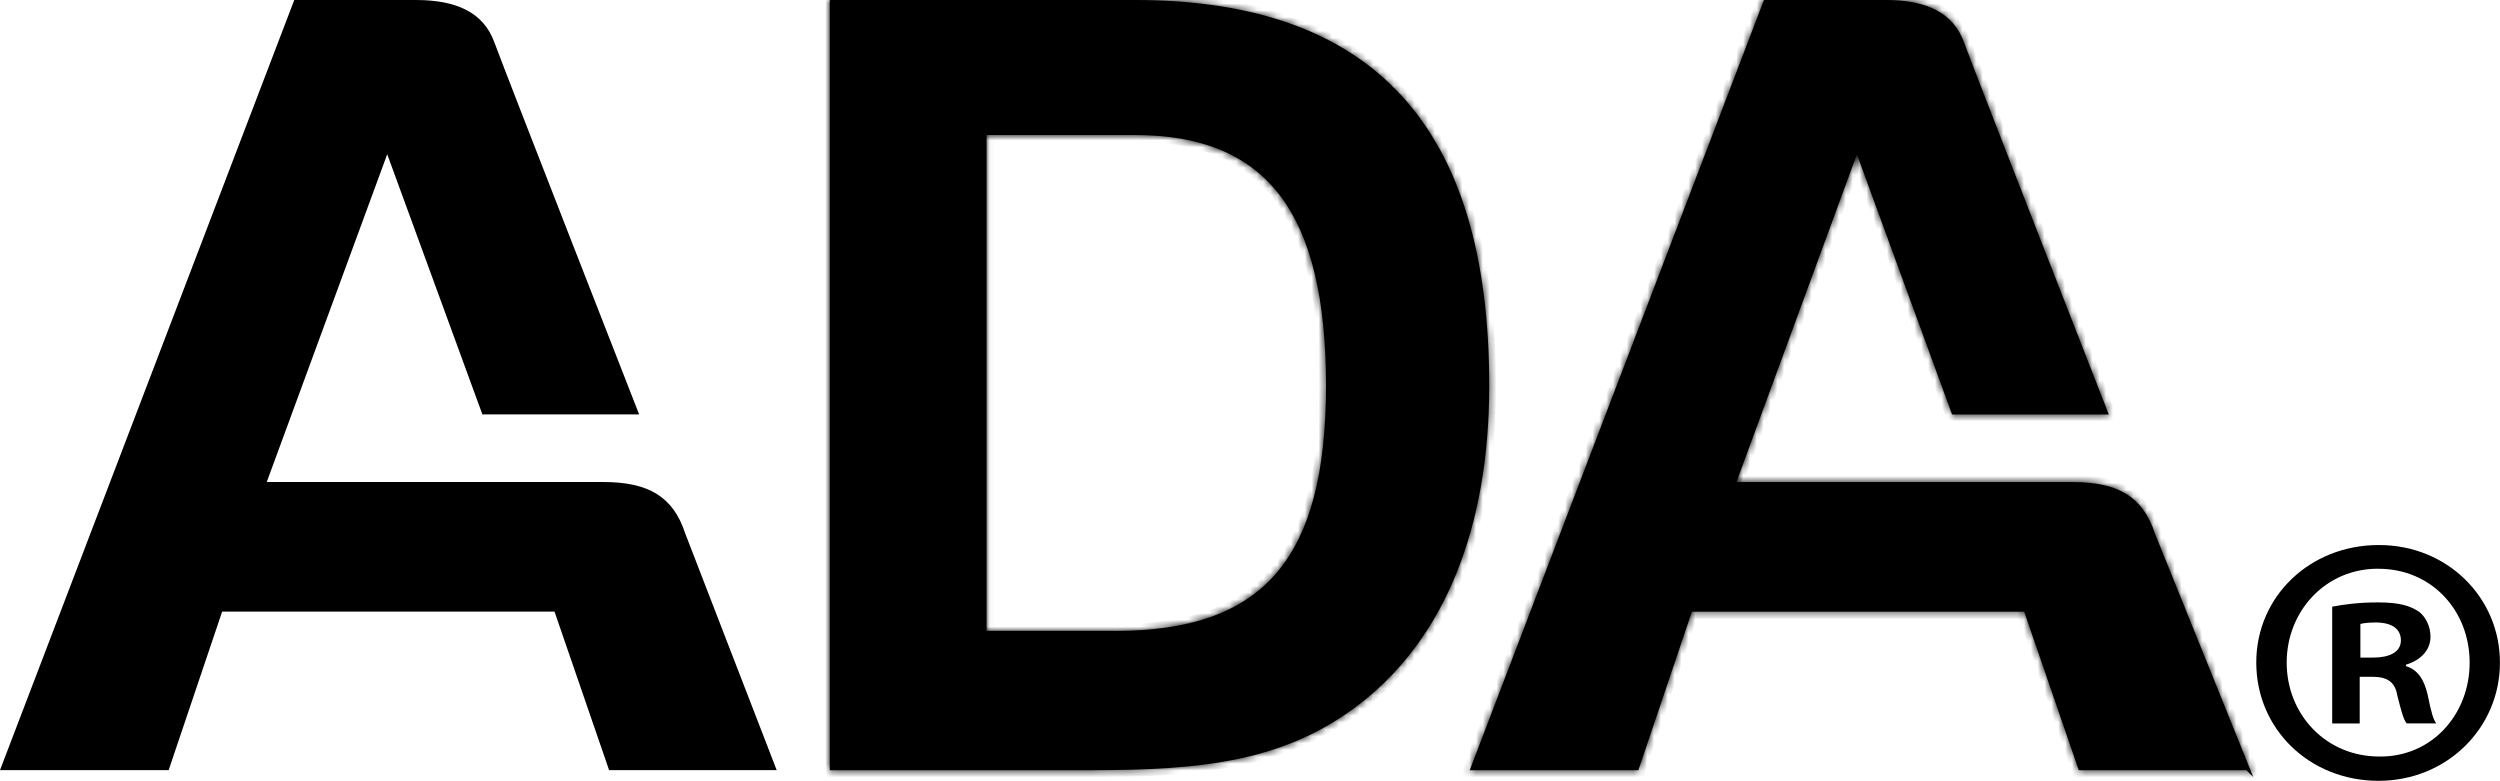
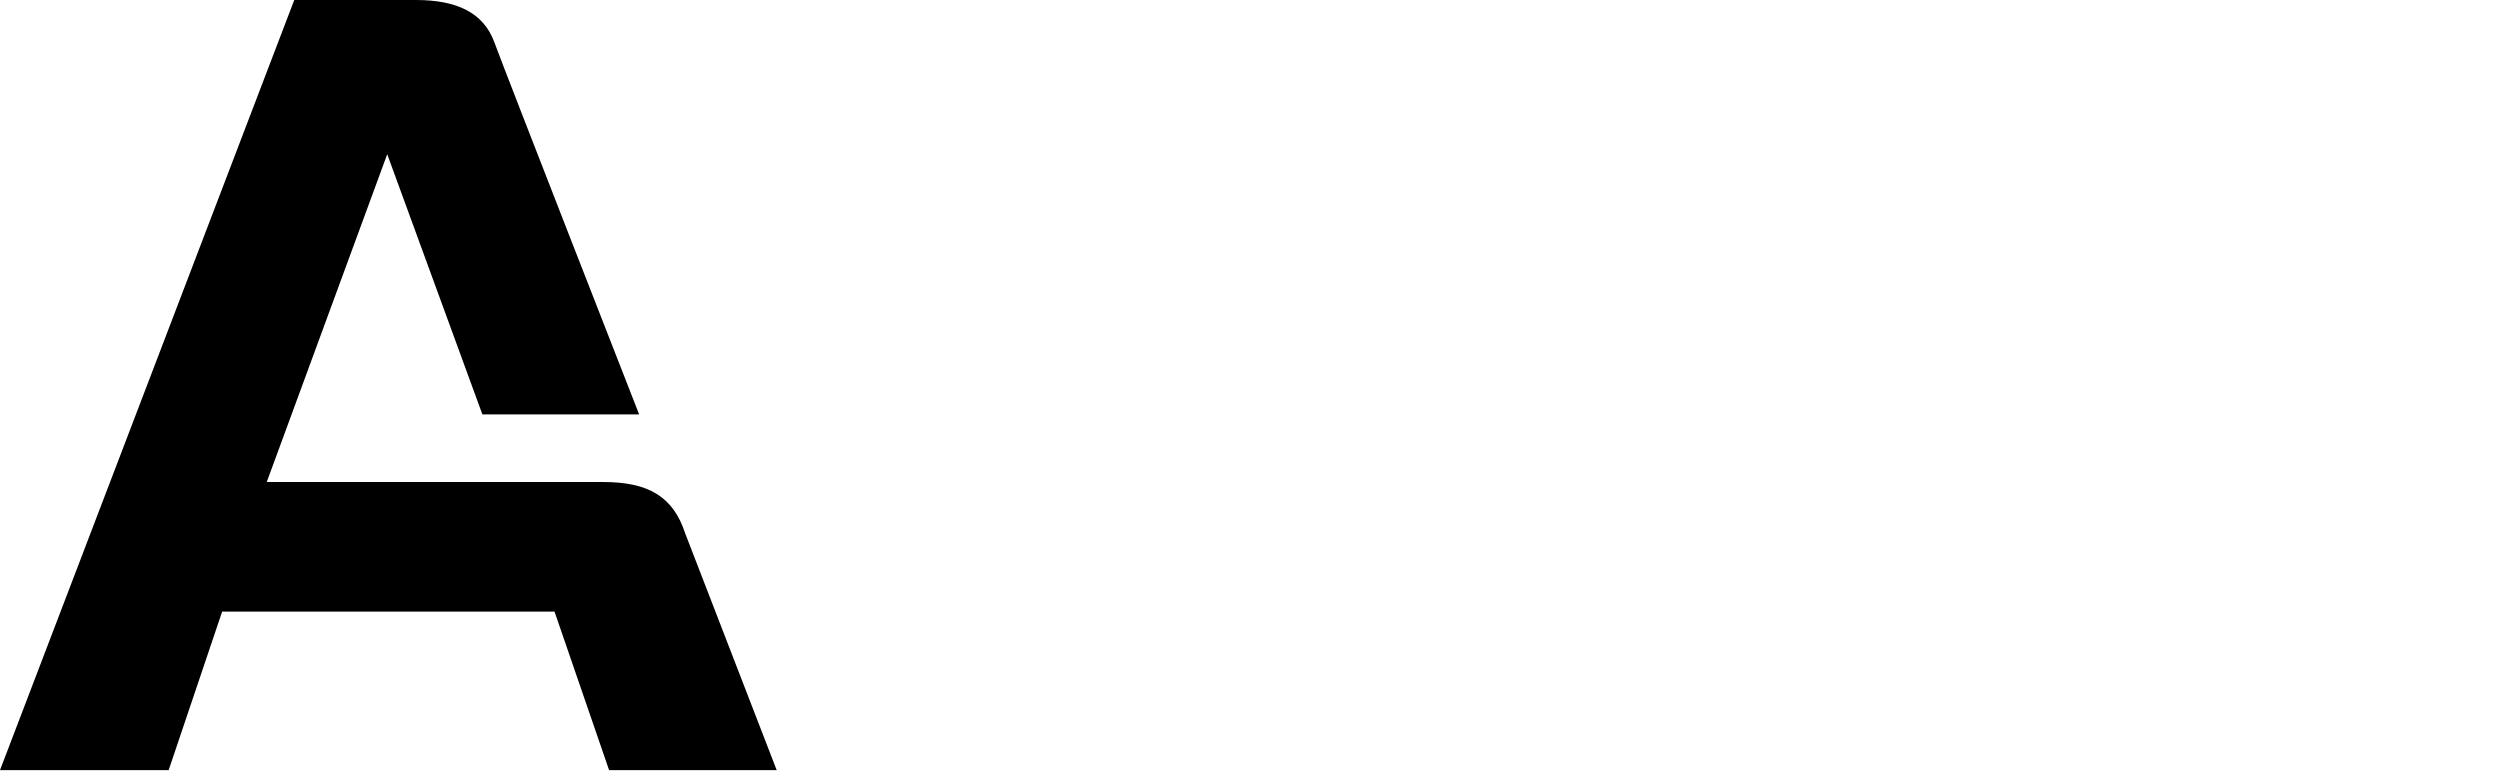
<svg xmlns="http://www.w3.org/2000/svg" width="365" height="114" viewBox="0 0 365 114" fill="none">
  <g clip-path="url(#clip0_1649_29)">
    <path fill-rule="evenodd" clip-rule="evenodd" d="M113.392 112.439H88.926L80.959 89.295H32.433L24.624 112.439H0L42.962 0H60.709C66.73 0 70.597 1.862 72.177 6.178C73.749 10.487 93.317 60.507 93.317 60.507H70.43L56.534 22.518L38.945 70.375H88.086C94.672 70.375 98.298 72.513 100.044 77.89L113.4 112.447L113.392 112.439Z" fill="black" />
    <mask id="path-2-inside-1_1649_29" fill="white">
      <path fill-rule="evenodd" clip-rule="evenodd" d="M327.968 112.447H303.501L295.534 89.303H247.017L239.2 112.447H214.584L257.537 0H275.284C281.305 0 285.172 1.862 286.744 6.187C288.316 10.495 307.884 60.515 307.884 60.515H285.006L271.11 22.526L253.521 70.384H302.661C309.248 70.384 312.865 72.521 314.62 77.898L328.974 113.441M162.815 92.117C184.446 92.117 193.594 81.638 193.594 56.307C193.594 30.976 184.92 19.712 165.668 19.712H144.037V92.108H162.815V92.117ZM121.159 0H165.66C200.38 0 217.428 18.293 217.428 56.299C217.428 77.263 210.8 93.06 198.958 102.436C187.914 111.195 175.598 112.447 159.348 112.447H121.151V0H121.159Z" />
    </mask>
-     <path fill-rule="evenodd" clip-rule="evenodd" d="M327.968 112.447H303.501L295.534 89.303H247.017L239.2 112.447H214.584L257.537 0H275.284C281.305 0 285.172 1.862 286.744 6.187C288.316 10.495 307.884 60.515 307.884 60.515H285.006L271.11 22.526L253.521 70.384H302.661C309.248 70.384 312.865 72.521 314.62 77.898L328.974 113.441M162.815 92.117C184.446 92.117 193.594 81.638 193.594 56.307C193.594 30.976 184.92 19.712 165.668 19.712H144.037V92.108H162.815V92.117ZM121.159 0H165.66C200.38 0 217.428 18.293 217.428 56.299C217.428 77.263 210.8 93.06 198.958 102.436C187.914 111.195 175.598 112.447 159.348 112.447H121.151V0H121.159Z" fill="black" />
-     <path d="M303.501 112.447L302.556 112.773L302.788 113.447H303.501V112.447ZM295.534 89.303L296.48 88.978L296.248 88.303H295.534V89.303ZM247.017 89.303V88.303H246.3L246.07 88.983L247.017 89.303ZM239.2 112.447V113.447H239.918L240.148 112.767L239.2 112.447ZM214.584 112.447L213.65 112.09L213.132 113.447H214.584V112.447ZM257.537 0V-1H256.849L256.603 -0.357L257.537 0ZM286.744 6.187L285.804 6.528L285.805 6.529L286.744 6.187ZM307.884 60.515V61.515H309.349L308.815 60.151L307.884 60.515ZM285.006 60.515L284.067 60.859L284.307 61.515H285.006V60.515ZM271.11 22.526L272.049 22.183L271.112 19.621L270.171 22.181L271.11 22.526ZM253.521 70.384L252.582 70.039L252.088 71.384H253.521V70.384ZM314.62 77.898L313.67 78.208L313.68 78.241L313.693 78.272L314.62 77.898ZM162.815 92.117H161.815V93.117H162.815V92.117ZM144.037 19.712V18.712H143.037V19.712H144.037ZM144.037 92.108H143.037V93.108H144.037V92.108ZM162.815 92.108H163.815V91.108H162.815V92.108ZM198.958 102.436L198.337 101.652L198.337 101.653L198.958 102.436ZM121.151 112.447H120.151V113.447H121.151V112.447ZM121.151 0V-1H120.151V0H121.151ZM327.968 111.447H303.501V113.447H327.968V111.447ZM304.447 112.122L296.48 88.978L294.589 89.629L302.556 112.773L304.447 112.122ZM295.534 88.303H247.017V90.303H295.534V88.303ZM246.07 88.983L238.253 112.127L240.148 112.767L247.965 89.623L246.07 88.983ZM239.2 111.447H214.584V113.447H239.2V111.447ZM215.518 112.804L258.472 0.357L256.603 -0.357L213.65 112.09L215.518 112.804ZM257.537 1H275.284V-1H257.537V1ZM275.284 1C278.205 1 280.498 1.454 282.218 2.357C283.908 3.244 285.101 4.594 285.804 6.528L287.684 5.845C286.815 3.455 285.289 1.711 283.148 0.586C281.036 -0.523 278.385 -1 275.284 -1V1ZM285.805 6.529C286.596 8.697 291.887 22.296 296.972 35.33C299.516 41.852 302.011 48.239 303.871 52.996C304.8 55.374 305.571 57.345 306.109 58.721C306.378 59.41 306.589 59.949 306.733 60.316C306.804 60.5 306.86 60.641 306.897 60.736C306.915 60.783 306.929 60.819 306.939 60.843C306.943 60.855 306.947 60.864 306.949 60.87C306.95 60.873 306.951 60.876 306.952 60.877C306.952 60.878 306.952 60.878 306.953 60.879C306.953 60.879 306.953 60.879 307.884 60.515C308.815 60.151 308.815 60.151 308.815 60.15C308.815 60.15 308.815 60.149 308.814 60.148C308.814 60.147 308.813 60.145 308.812 60.142C308.809 60.136 308.806 60.127 308.801 60.114C308.792 60.09 308.778 60.054 308.759 60.007C308.722 59.912 308.667 59.772 308.595 59.588C308.452 59.221 308.241 58.681 307.971 57.993C307.433 56.617 306.663 54.646 305.733 52.268C303.874 47.511 301.379 41.124 298.835 34.603C293.743 21.55 288.464 7.984 287.684 5.844L285.805 6.529ZM307.884 59.515H285.006V61.515H307.884V59.515ZM285.945 60.172L272.049 22.183L270.17 22.87L284.067 60.859L285.945 60.172ZM270.171 22.181L252.582 70.039L254.459 70.729L272.048 22.871L270.171 22.181ZM253.521 71.384H302.661V69.384H253.521V71.384ZM302.661 71.384C305.862 71.384 308.201 71.906 309.926 72.975C311.625 74.028 312.846 75.685 313.67 78.208L315.571 77.588C314.64 74.734 313.174 72.635 310.979 71.275C308.81 69.93 306.048 69.384 302.661 69.384V71.384ZM313.693 78.272L328.047 113.815L329.901 113.066L315.547 77.524L313.693 78.272ZM162.815 93.117C173.777 93.117 181.815 90.46 187.073 84.364C192.3 78.305 194.594 69.054 194.594 56.307H192.594C192.594 68.892 190.314 77.546 185.559 83.058C180.836 88.534 173.484 91.117 162.815 91.117V93.117ZM194.594 56.307C194.594 43.565 192.42 34.147 187.645 27.903C182.824 21.599 175.498 18.712 165.668 18.712V20.712C175.09 20.712 181.727 23.458 186.056 29.118C190.431 34.839 192.594 43.718 192.594 56.307H194.594ZM165.668 18.712H144.037V20.712H165.668V18.712ZM143.037 19.712V92.108H145.037V19.712H143.037ZM144.037 93.108H162.815V91.108H144.037V93.108ZM161.815 92.108V92.117H163.815V92.108H161.815ZM121.159 1H165.66V-1H121.159V1ZM165.66 1C182.852 1 195.48 5.526 203.829 14.575C212.193 23.641 216.428 37.424 216.428 56.299H218.428C218.428 37.167 214.14 22.802 205.299 13.219C196.444 3.621 183.188 -1 165.66 -1V1ZM216.428 56.299C216.428 77.061 209.869 92.522 198.337 101.652L199.579 103.22C211.731 93.598 218.428 77.466 218.428 56.299H216.428ZM198.337 101.653C187.58 110.183 175.573 111.447 159.348 111.447V113.447C175.622 113.447 188.248 112.206 199.579 103.22L198.337 101.653ZM159.348 111.447H121.151V113.447H159.348V111.447ZM122.151 112.447V0H120.151V112.447H122.151ZM121.151 1H121.159V-1H121.151V1Z" fill="black" mask="url(#path-2-inside-1_1649_29)" />
-     <path fill-rule="evenodd" clip-rule="evenodd" d="M344.617 96.007H346.513C348.733 96.007 350.53 95.273 350.53 93.494C350.53 91.925 349.365 90.881 346.837 90.881C345.781 90.881 345.041 90.99 344.617 91.09V96.007ZM344.509 105.626H340.5V88.577C342.089 88.268 344.301 87.951 347.153 87.951C350.422 87.951 351.902 88.477 353.166 89.303C354.114 90.038 354.854 91.399 354.854 92.96C354.854 94.947 353.374 96.417 351.27 97.043V97.251C352.958 97.778 353.906 99.138 354.438 101.434C354.962 104.048 355.278 105.091 355.702 105.617H351.378C350.846 104.991 350.53 103.522 350.006 101.535C349.69 99.648 348.634 98.813 346.413 98.813H344.517V105.609L344.509 105.626ZM347.153 83.033C339.544 83.033 333.856 89.203 333.856 96.742C333.856 104.282 339.552 110.452 347.37 110.452C354.971 110.552 360.567 104.382 360.567 96.742C360.567 89.103 354.979 83.041 347.27 83.041H347.17L347.153 83.033ZM347.361 79.576C357.283 79.576 364.992 87.216 364.992 96.734C364.992 106.252 357.283 114 347.253 114C337.224 114 329.415 106.469 329.415 96.734C329.415 86.999 337.34 79.576 347.253 79.576H347.361Z" fill="black" />
  </g>
  <defs>
    <clipPath id="clip0_1649_29">
      <rect width="365" height="114" fill="white" />
    </clipPath>
  </defs>
</svg>